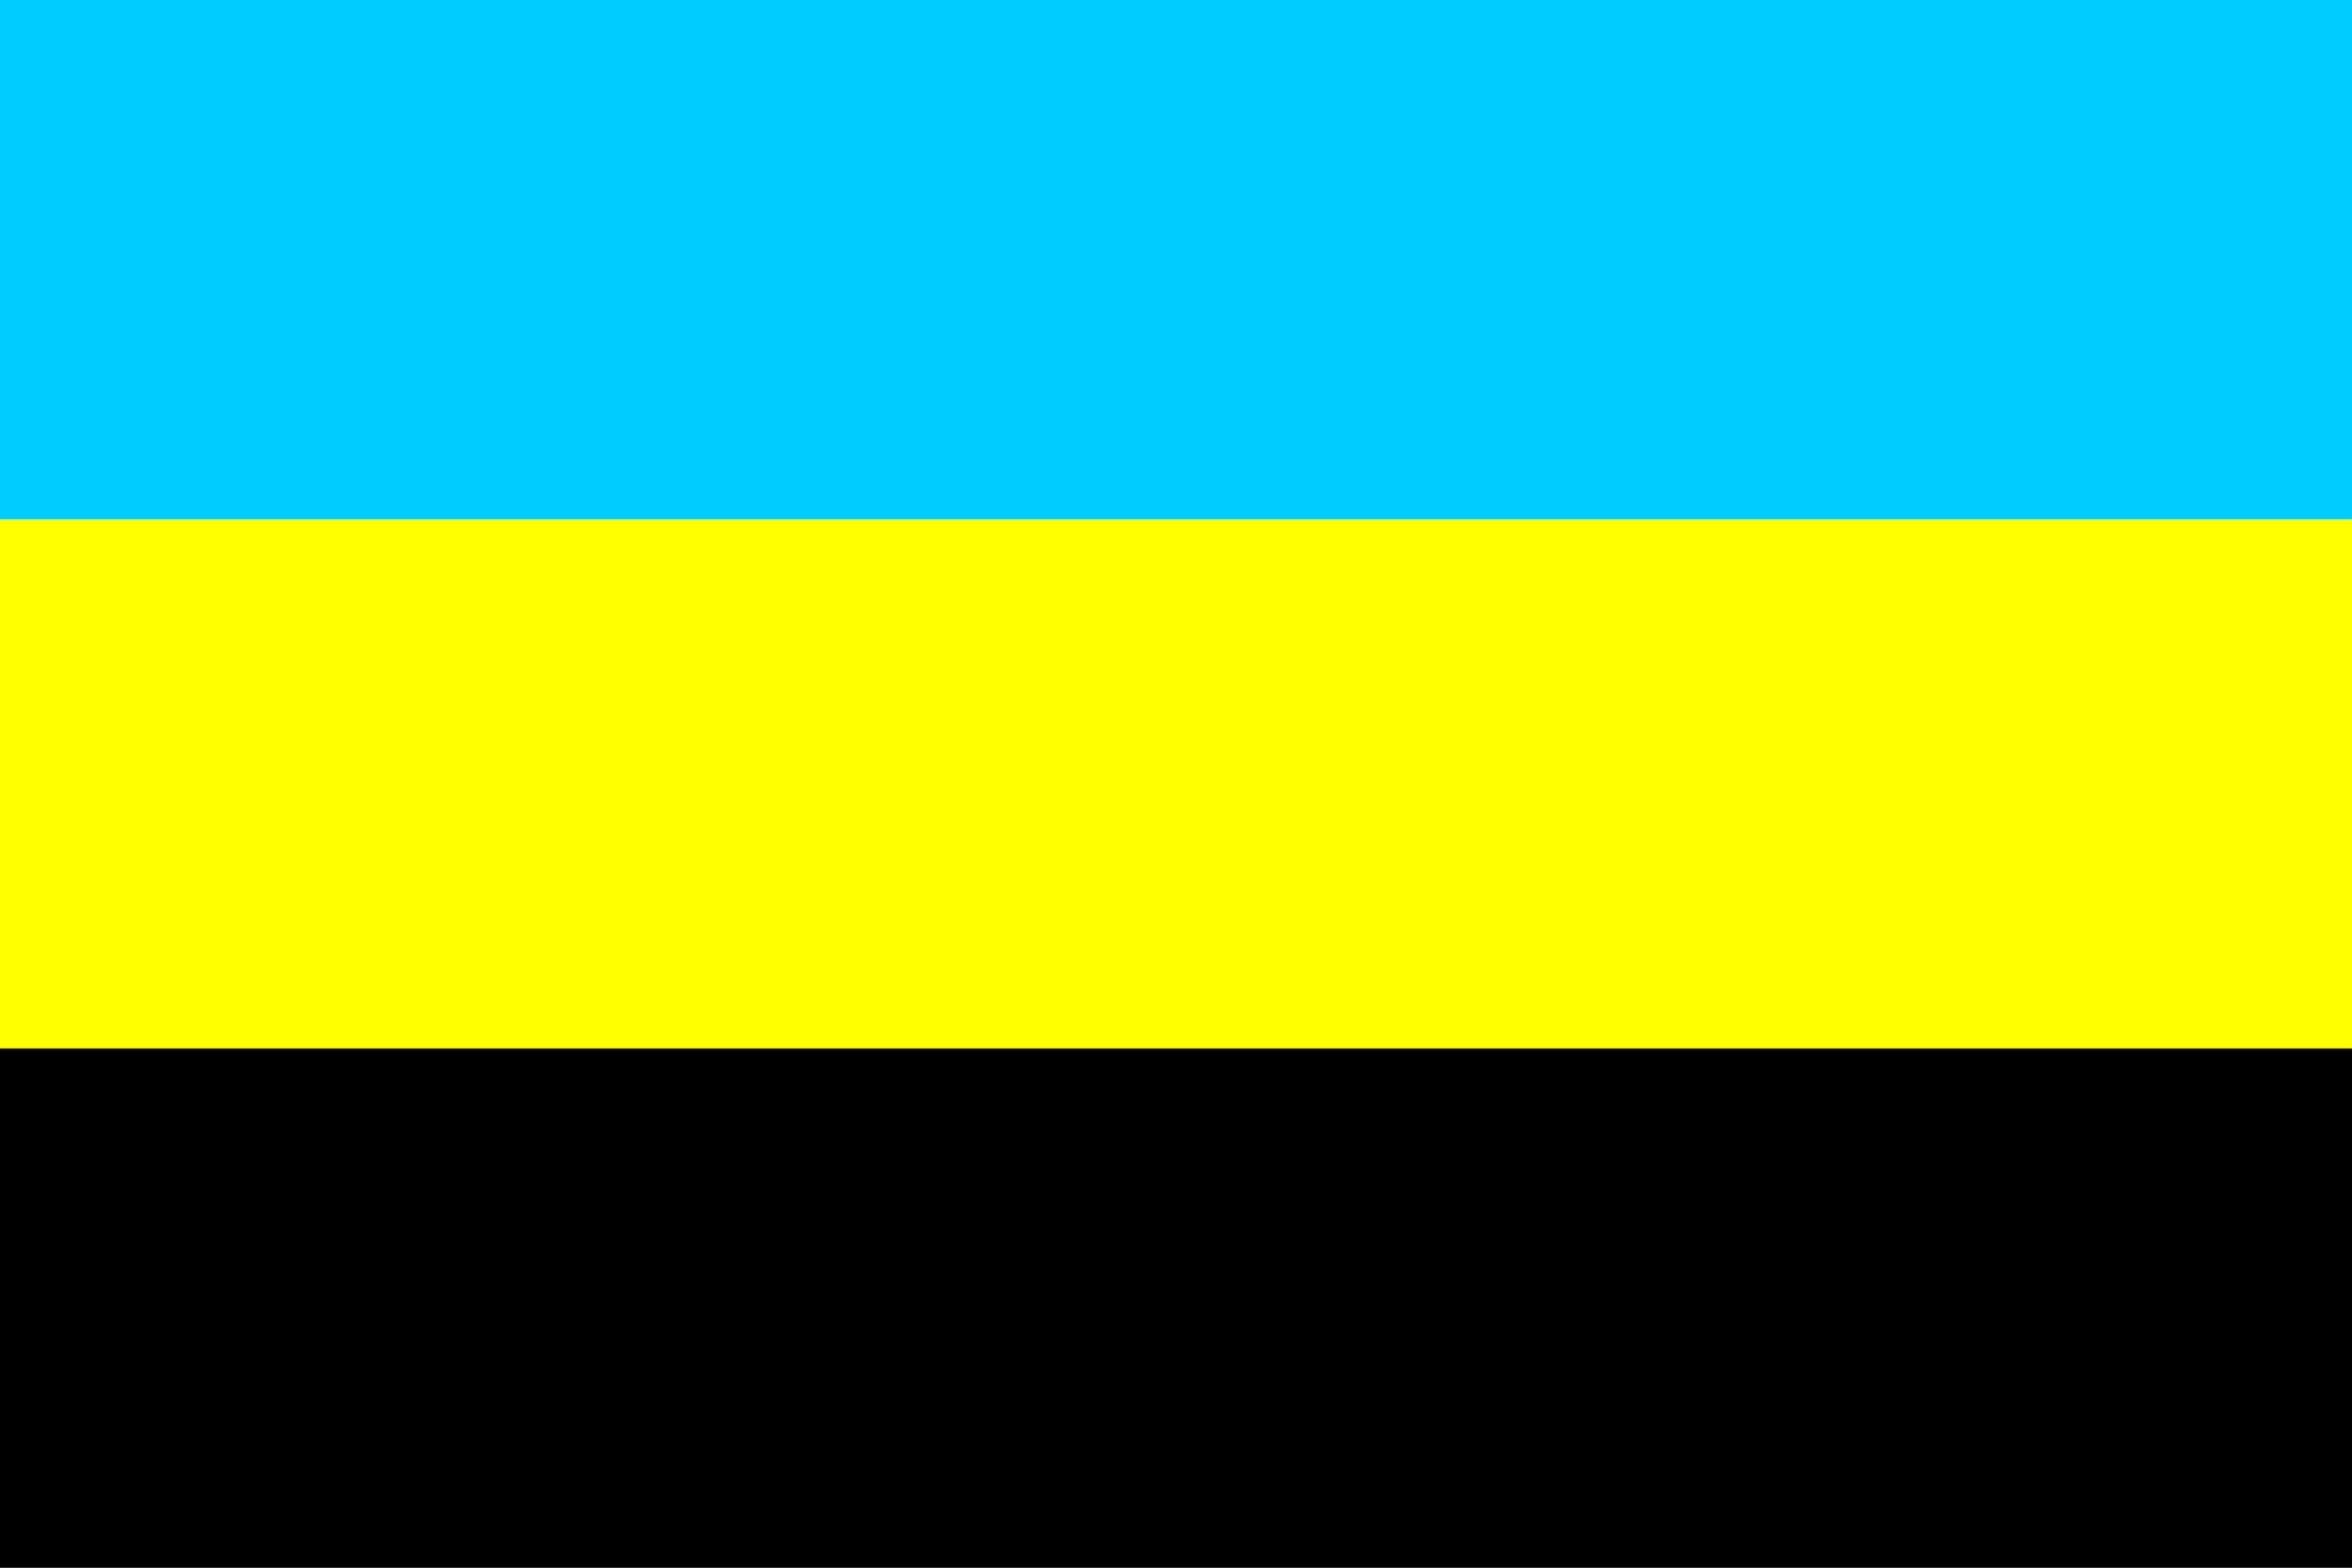
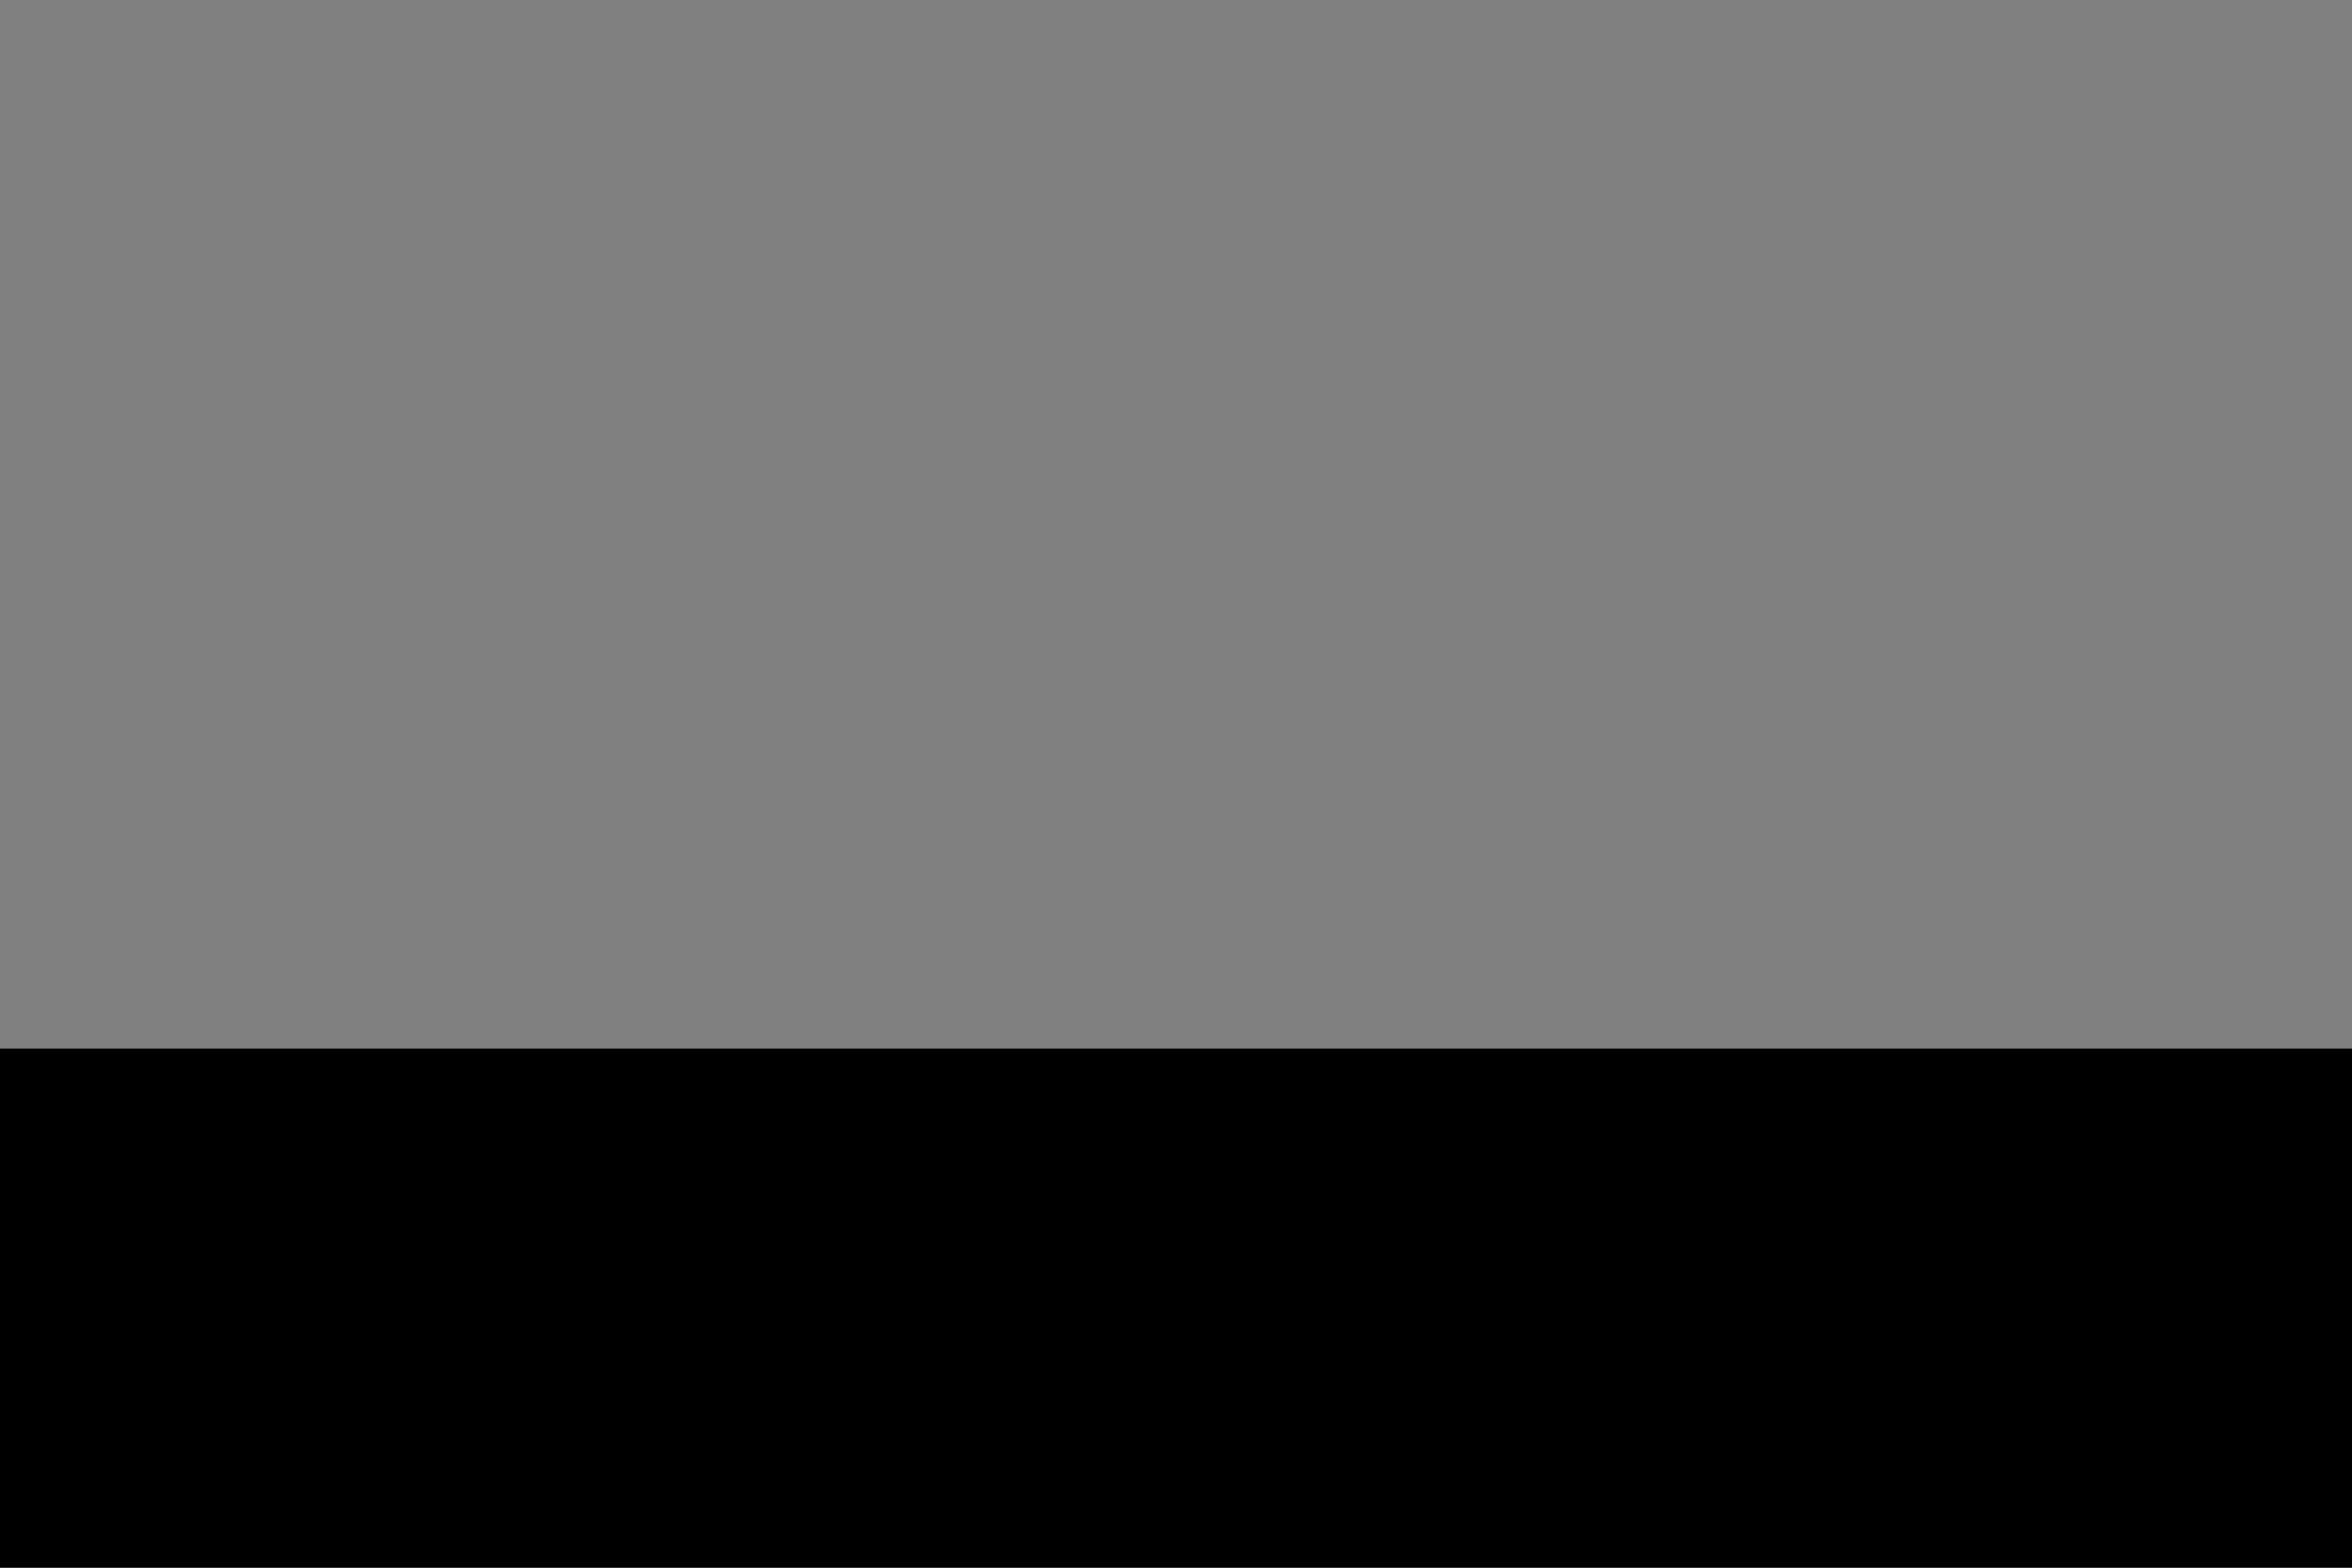
<svg xmlns="http://www.w3.org/2000/svg" id="Layer_1" data-name="Layer 1" viewBox="0 0 1500 1000">
  <rect x="0" y="0" width="1500" height="1000" fill="#808080" stroke="none" />
  <defs>
    <style>.cls-1{fill:#0cf;}.cls-2{fill:#ff0;}</style>
  </defs>
  <title>Sultanate of Bulungan</title>
-   <rect class="cls-1" width="1500" height="331.15" />
-   <rect class="cls-2" y="331.15" width="1500" height="337.7" />
  <rect y="668.85" width="1500" height="331.15" />
</svg>